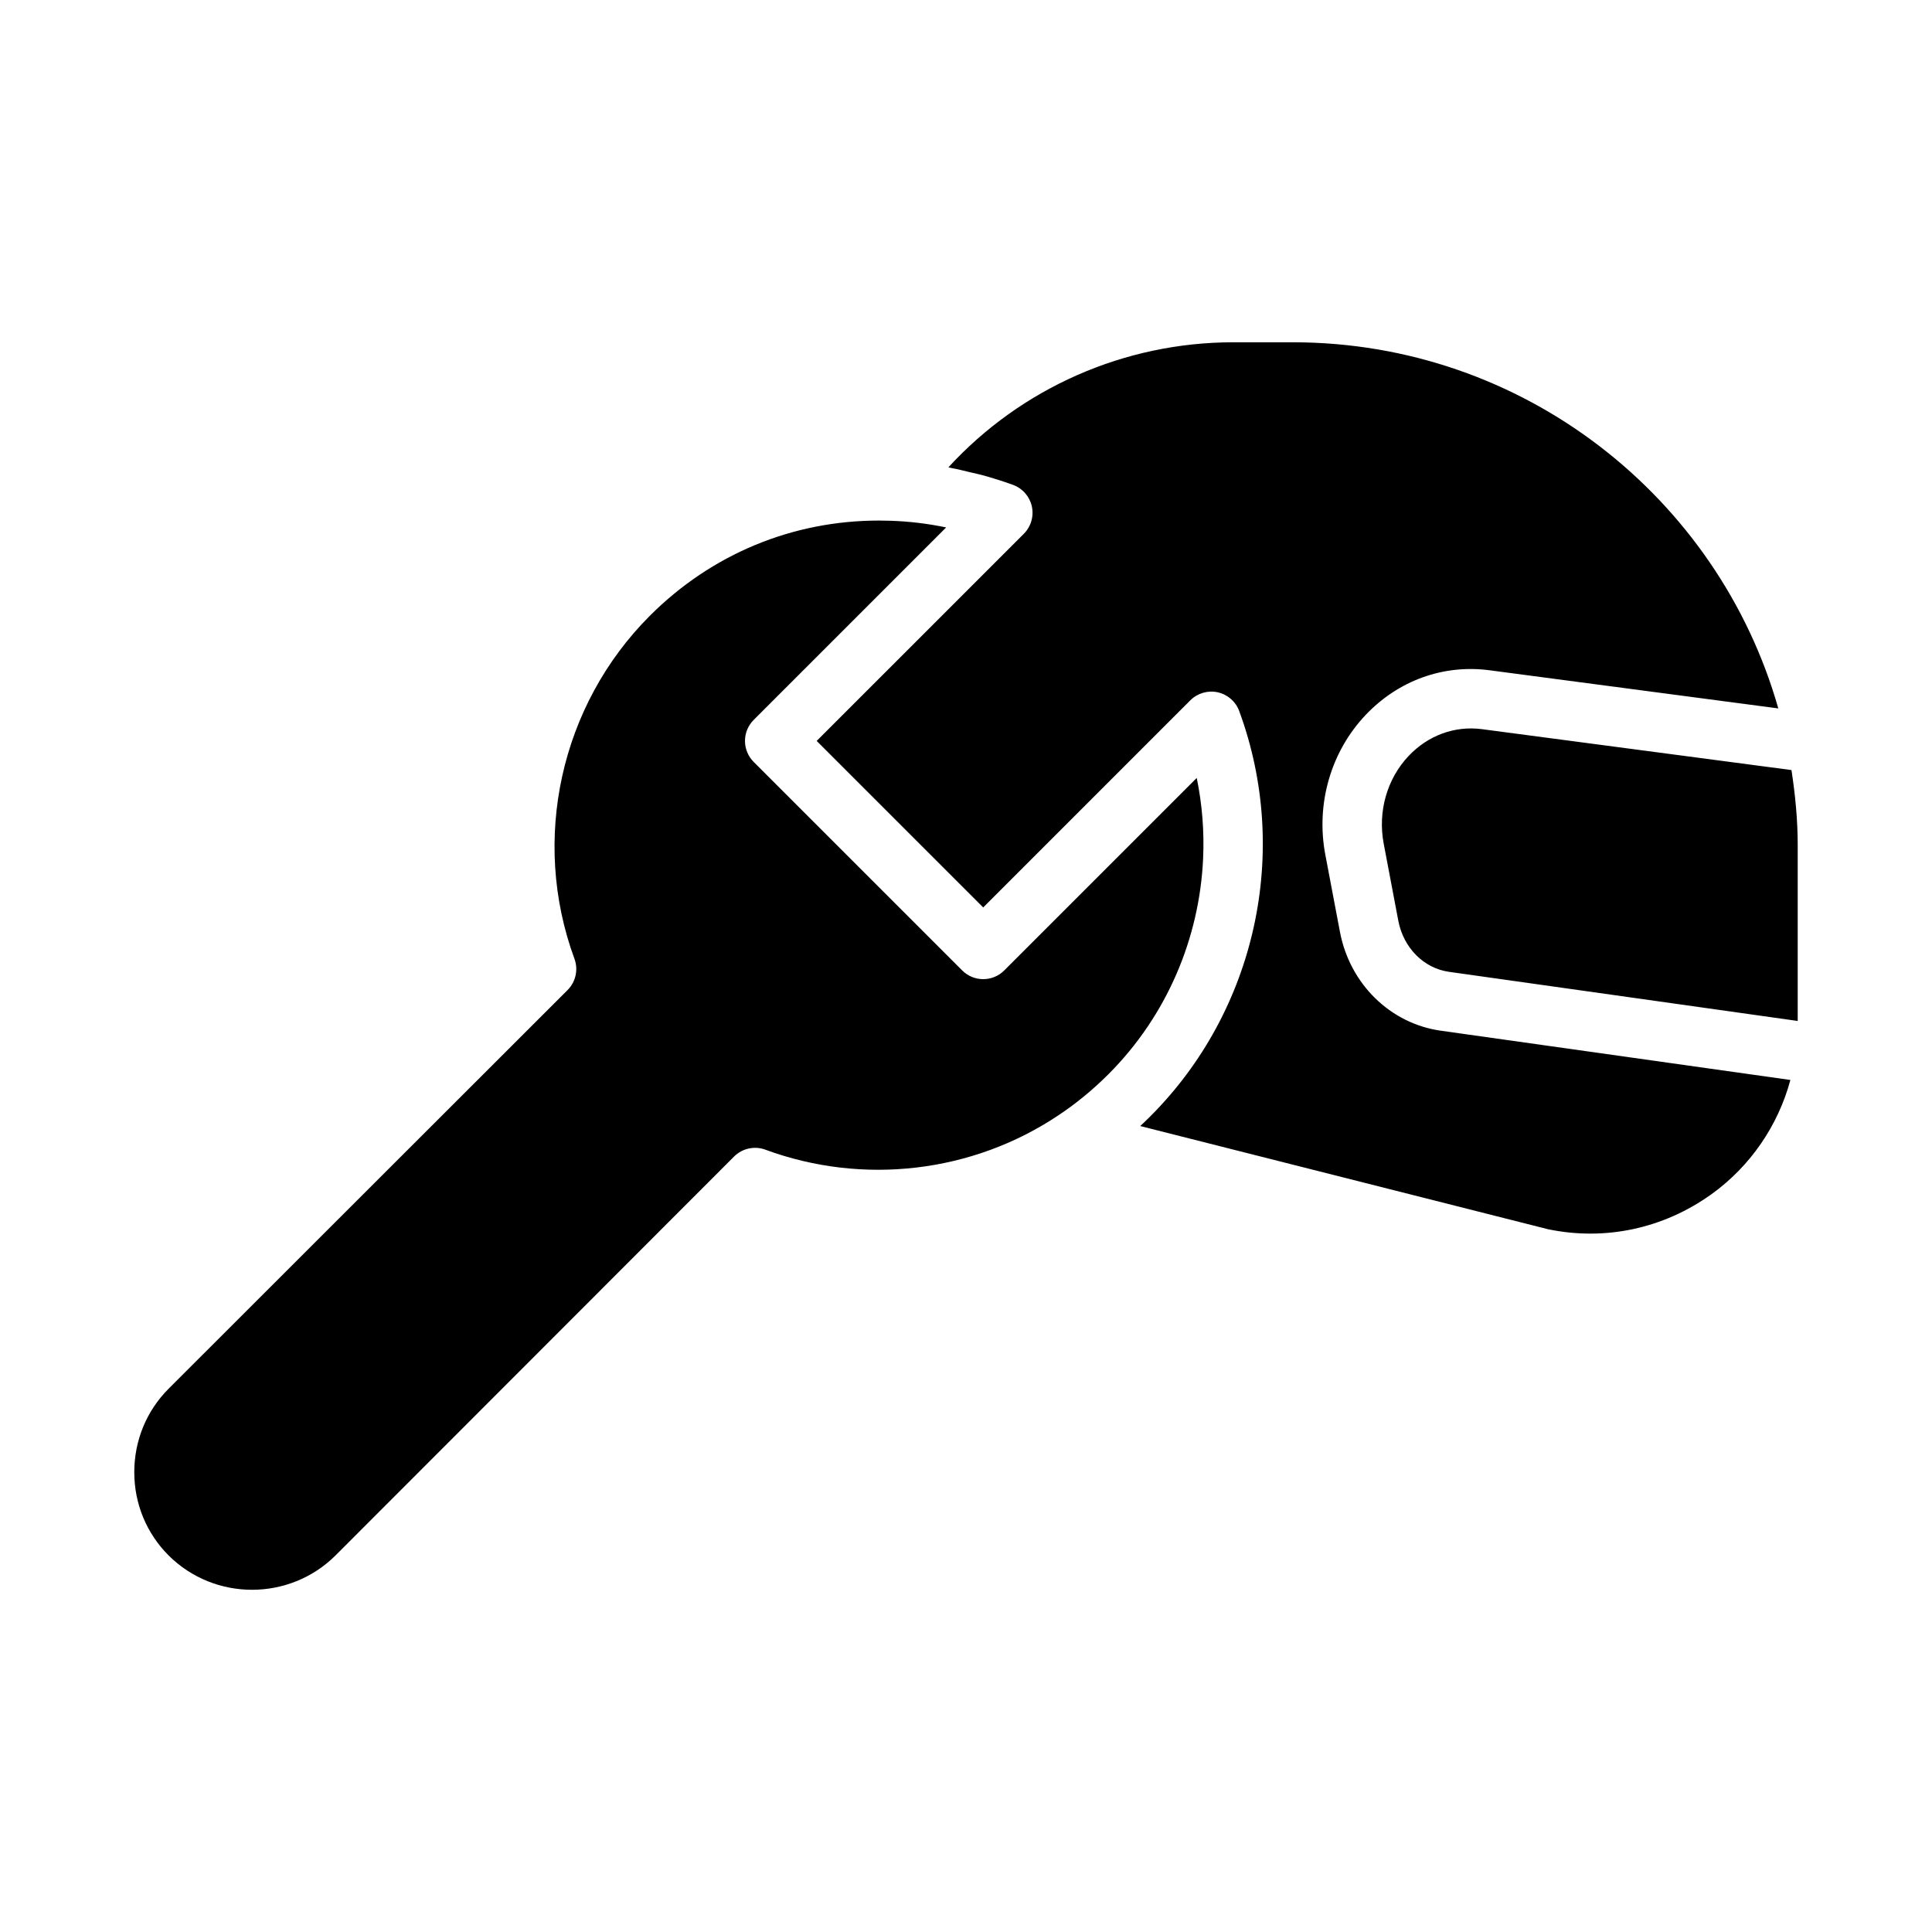
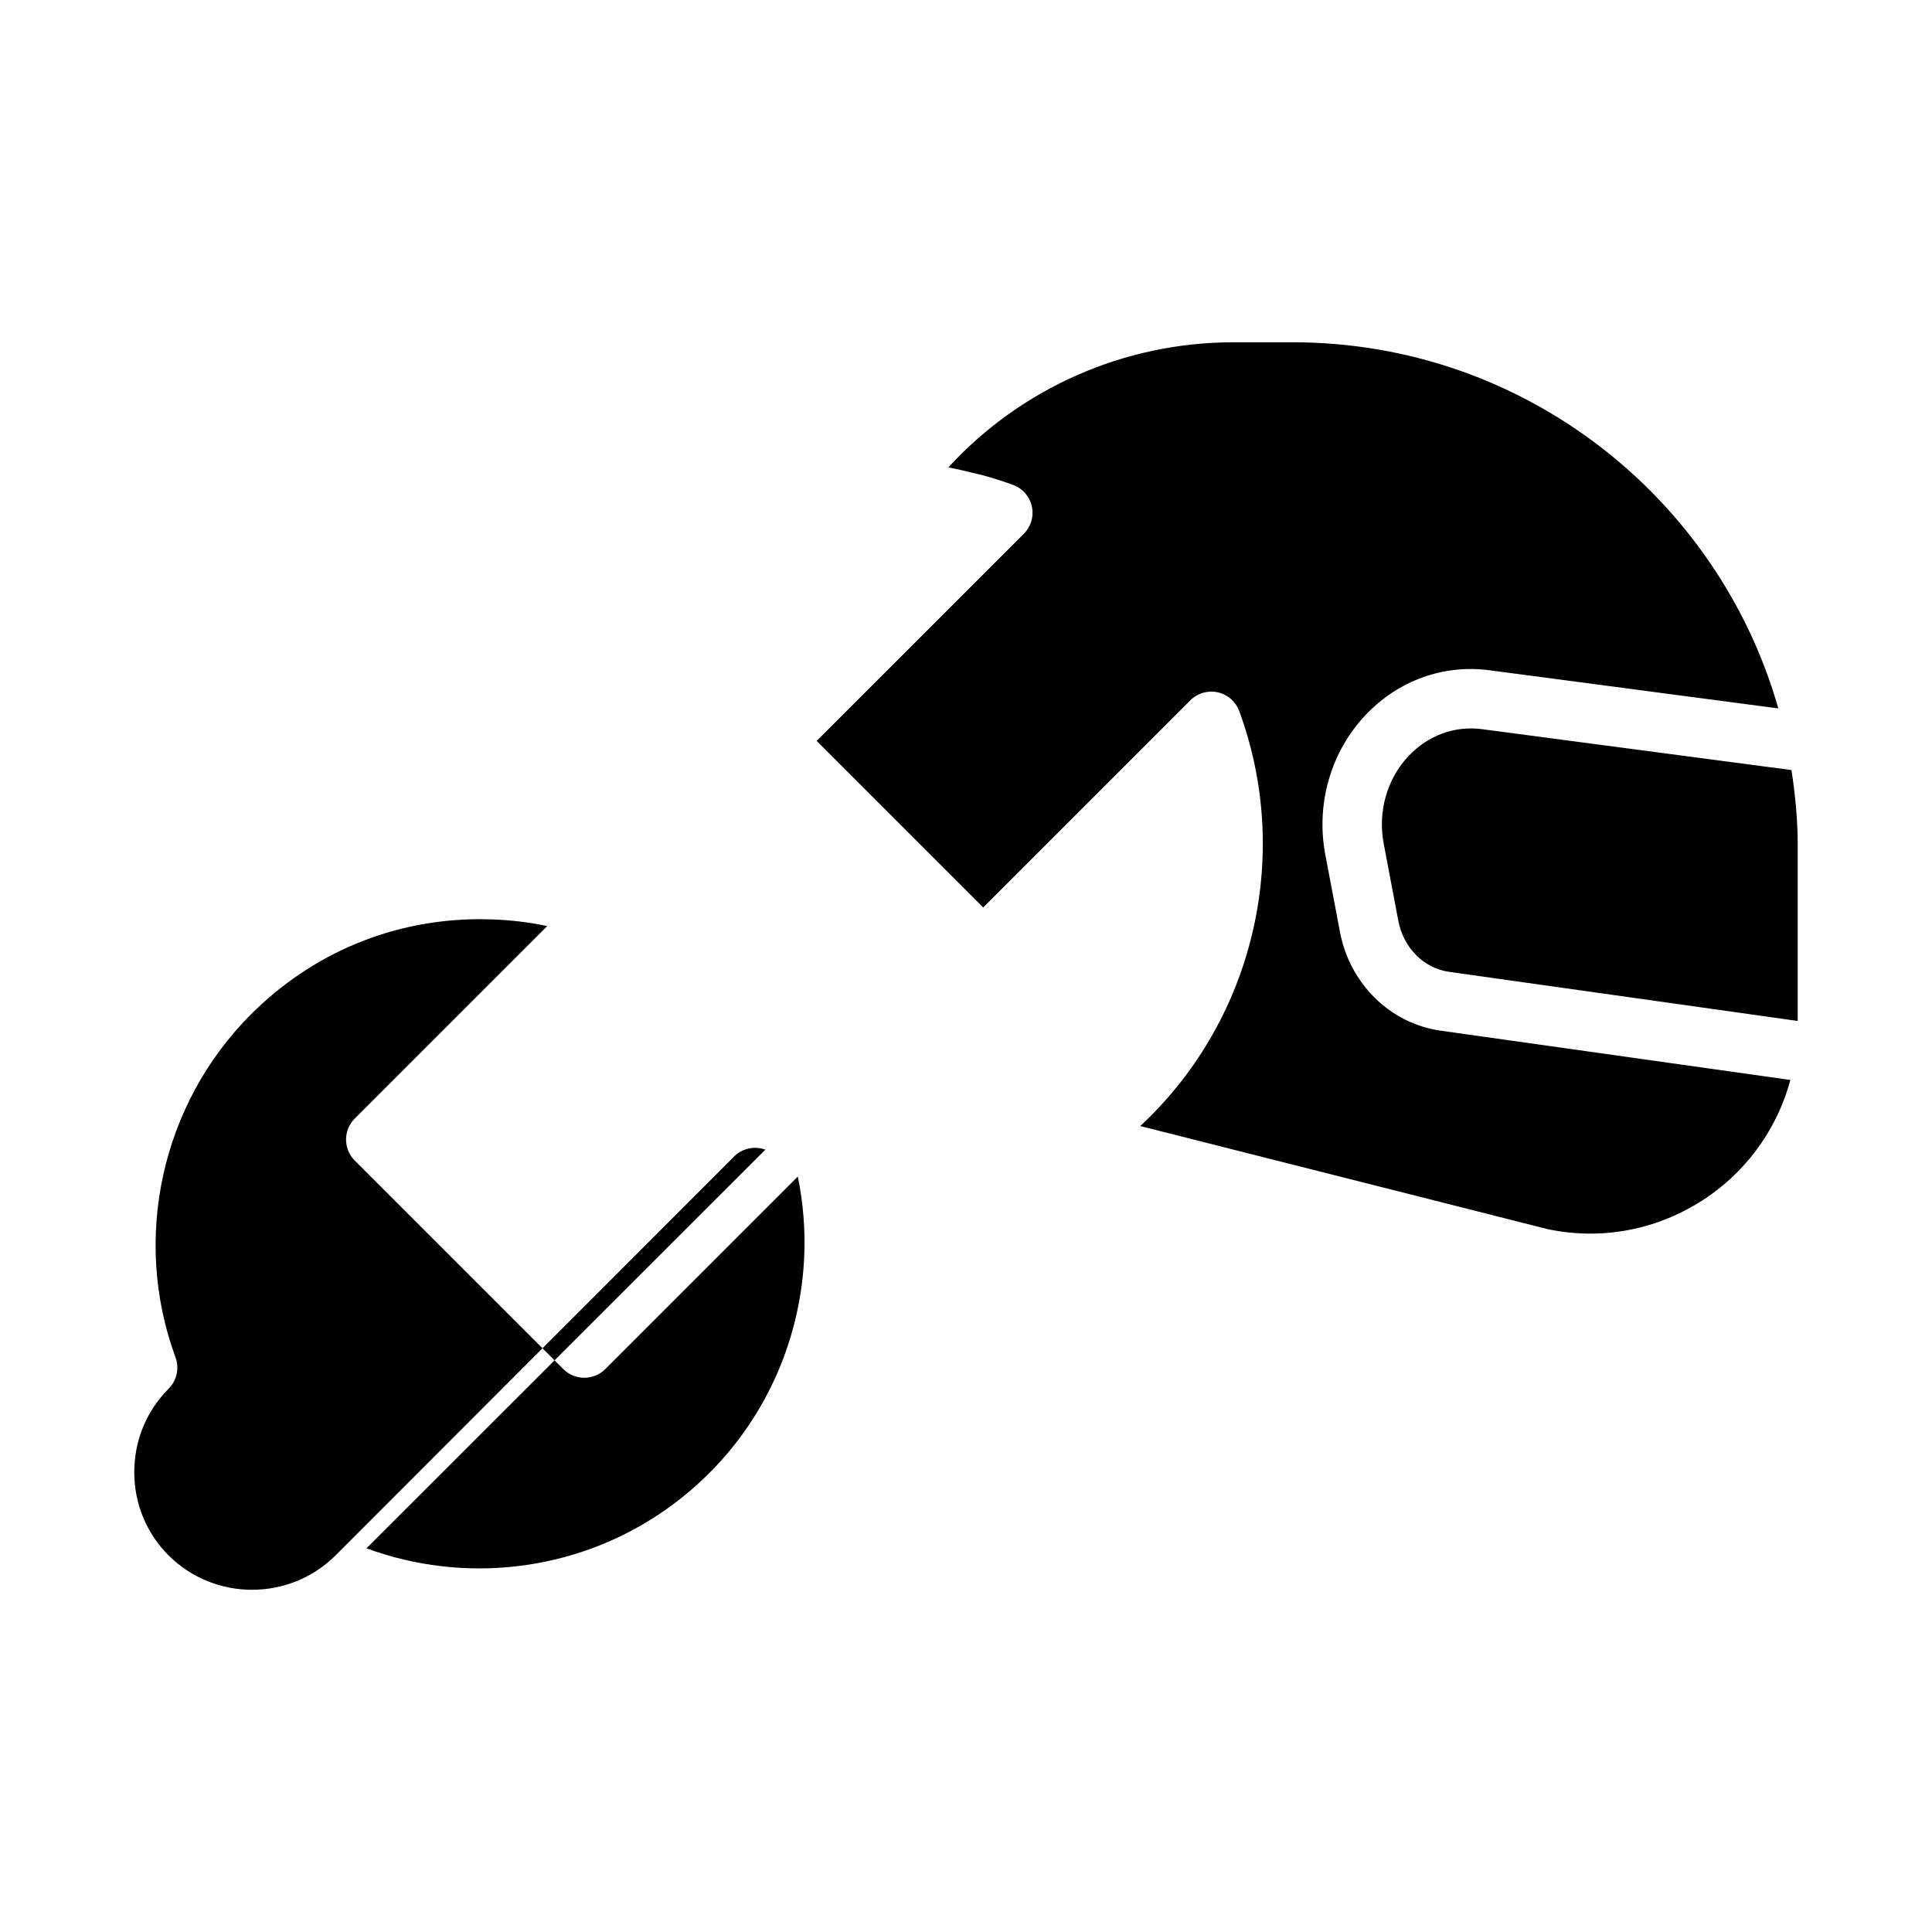
<svg xmlns="http://www.w3.org/2000/svg" fill="#000000" width="800px" height="800px" version="1.1" viewBox="144 144 512 512">
-   <path d="m527.98 401.54c-6.672-0.941-12.062-6.379-13.414-13.539l-3.875-20.449c-1.598-8.477 0.875-17.16 6.617-23.227 5.16-5.453 12.223-8.035 19.426-7.09l82.027 10.84c0.984 6.484 1.652 13.07 1.652 19.82v46.672zm-181.15 47.133c-2.867-1.055-6.129-0.348-8.289 1.82l-105.62 105.71c-12.207 12.145-32.051 12.133-44.227 0.016-5.875-5.875-9.109-13.715-9.109-22.066 0-8.402 3.238-16.266 9.109-22.141l105.72-105.64c2.168-2.172 2.883-5.406 1.82-8.289-11.586-31.492-3.734-67.172 19.988-90.902 16.328-16.336 37.777-25.227 60.707-25.227 1.016 0 2.039 0.02 3.066 0.055 4.934 0.152 9.863 0.746 14.746 1.766l-51.008 51.008c-1.477 1.477-2.305 3.481-2.305 5.566 0 2.086 0.832 4.09 2.305 5.566l55.266 55.262c3.074 3.074 8.055 3.074 11.133 0l51.016-51.016c1.453 7.039 2.008 14.176 1.695 21.242-0.93 21.207-9.629 41.805-25.105 57.285-4.168 4.16-8.633 7.824-13.301 10.91-22.742 15.207-51.75 18.609-77.602 9.078zm250.75 11.785c-12.746 9.172-28.266 12.438-43.336 9.301l-108.07-27.344c0.902-0.84 1.789-1.699 2.672-2.578l0.012-0.012c28.004-28.004 37.254-70.164 23.547-107.39-0.93-2.523-3.074-4.394-5.695-4.969-2.621-0.574-5.359 0.227-7.258 2.121l-54.891 54.895-44.133-44.129 54.898-54.895c1.906-1.902 2.699-4.644 2.121-7.273-0.586-2.625-2.469-4.773-4.996-5.691-2.707-0.984-5.438-1.84-8.184-2.594-0.945-0.258-1.898-0.441-2.848-0.672-1.824-0.445-3.644-0.891-5.477-1.238-0.203-0.039-0.406-0.102-0.609-0.137 19.223-20.961 46.574-33.145 75.512-33.145h15.742c61.188 0 112.79 41.129 128.68 97.031l-76.473-10.105c-12.301-1.633-24.254 2.715-32.926 11.879-9.203 9.73-13.184 23.551-10.648 36.973l3.875 20.449c2.598 13.785 13.324 24.32 26.684 26.203l92.691 13.062c-3.238 12.043-10.555 22.816-20.891 30.262z" />
+   <path d="m527.98 401.54c-6.672-0.941-12.062-6.379-13.414-13.539l-3.875-20.449c-1.598-8.477 0.875-17.16 6.617-23.227 5.16-5.453 12.223-8.035 19.426-7.09l82.027 10.84c0.984 6.484 1.652 13.07 1.652 19.82v46.672zm-181.15 47.133c-2.867-1.055-6.129-0.348-8.289 1.82l-105.62 105.71c-12.207 12.145-32.051 12.133-44.227 0.016-5.875-5.875-9.109-13.715-9.109-22.066 0-8.402 3.238-16.266 9.109-22.141c2.168-2.172 2.883-5.406 1.82-8.289-11.586-31.492-3.734-67.172 19.988-90.902 16.328-16.336 37.777-25.227 60.707-25.227 1.016 0 2.039 0.02 3.066 0.055 4.934 0.152 9.863 0.746 14.746 1.766l-51.008 51.008c-1.477 1.477-2.305 3.481-2.305 5.566 0 2.086 0.832 4.09 2.305 5.566l55.266 55.262c3.074 3.074 8.055 3.074 11.133 0l51.016-51.016c1.453 7.039 2.008 14.176 1.695 21.242-0.93 21.207-9.629 41.805-25.105 57.285-4.168 4.16-8.633 7.824-13.301 10.91-22.742 15.207-51.75 18.609-77.602 9.078zm250.75 11.785c-12.746 9.172-28.266 12.438-43.336 9.301l-108.07-27.344c0.902-0.84 1.789-1.699 2.672-2.578l0.012-0.012c28.004-28.004 37.254-70.164 23.547-107.39-0.93-2.523-3.074-4.394-5.695-4.969-2.621-0.574-5.359 0.227-7.258 2.121l-54.891 54.895-44.133-44.129 54.898-54.895c1.906-1.902 2.699-4.644 2.121-7.273-0.586-2.625-2.469-4.773-4.996-5.691-2.707-0.984-5.438-1.84-8.184-2.594-0.945-0.258-1.898-0.441-2.848-0.672-1.824-0.445-3.644-0.891-5.477-1.238-0.203-0.039-0.406-0.102-0.609-0.137 19.223-20.961 46.574-33.145 75.512-33.145h15.742c61.188 0 112.79 41.129 128.68 97.031l-76.473-10.105c-12.301-1.633-24.254 2.715-32.926 11.879-9.203 9.73-13.184 23.551-10.648 36.973l3.875 20.449c2.598 13.785 13.324 24.32 26.684 26.203l92.691 13.062c-3.238 12.043-10.555 22.816-20.891 30.262z" />
</svg>